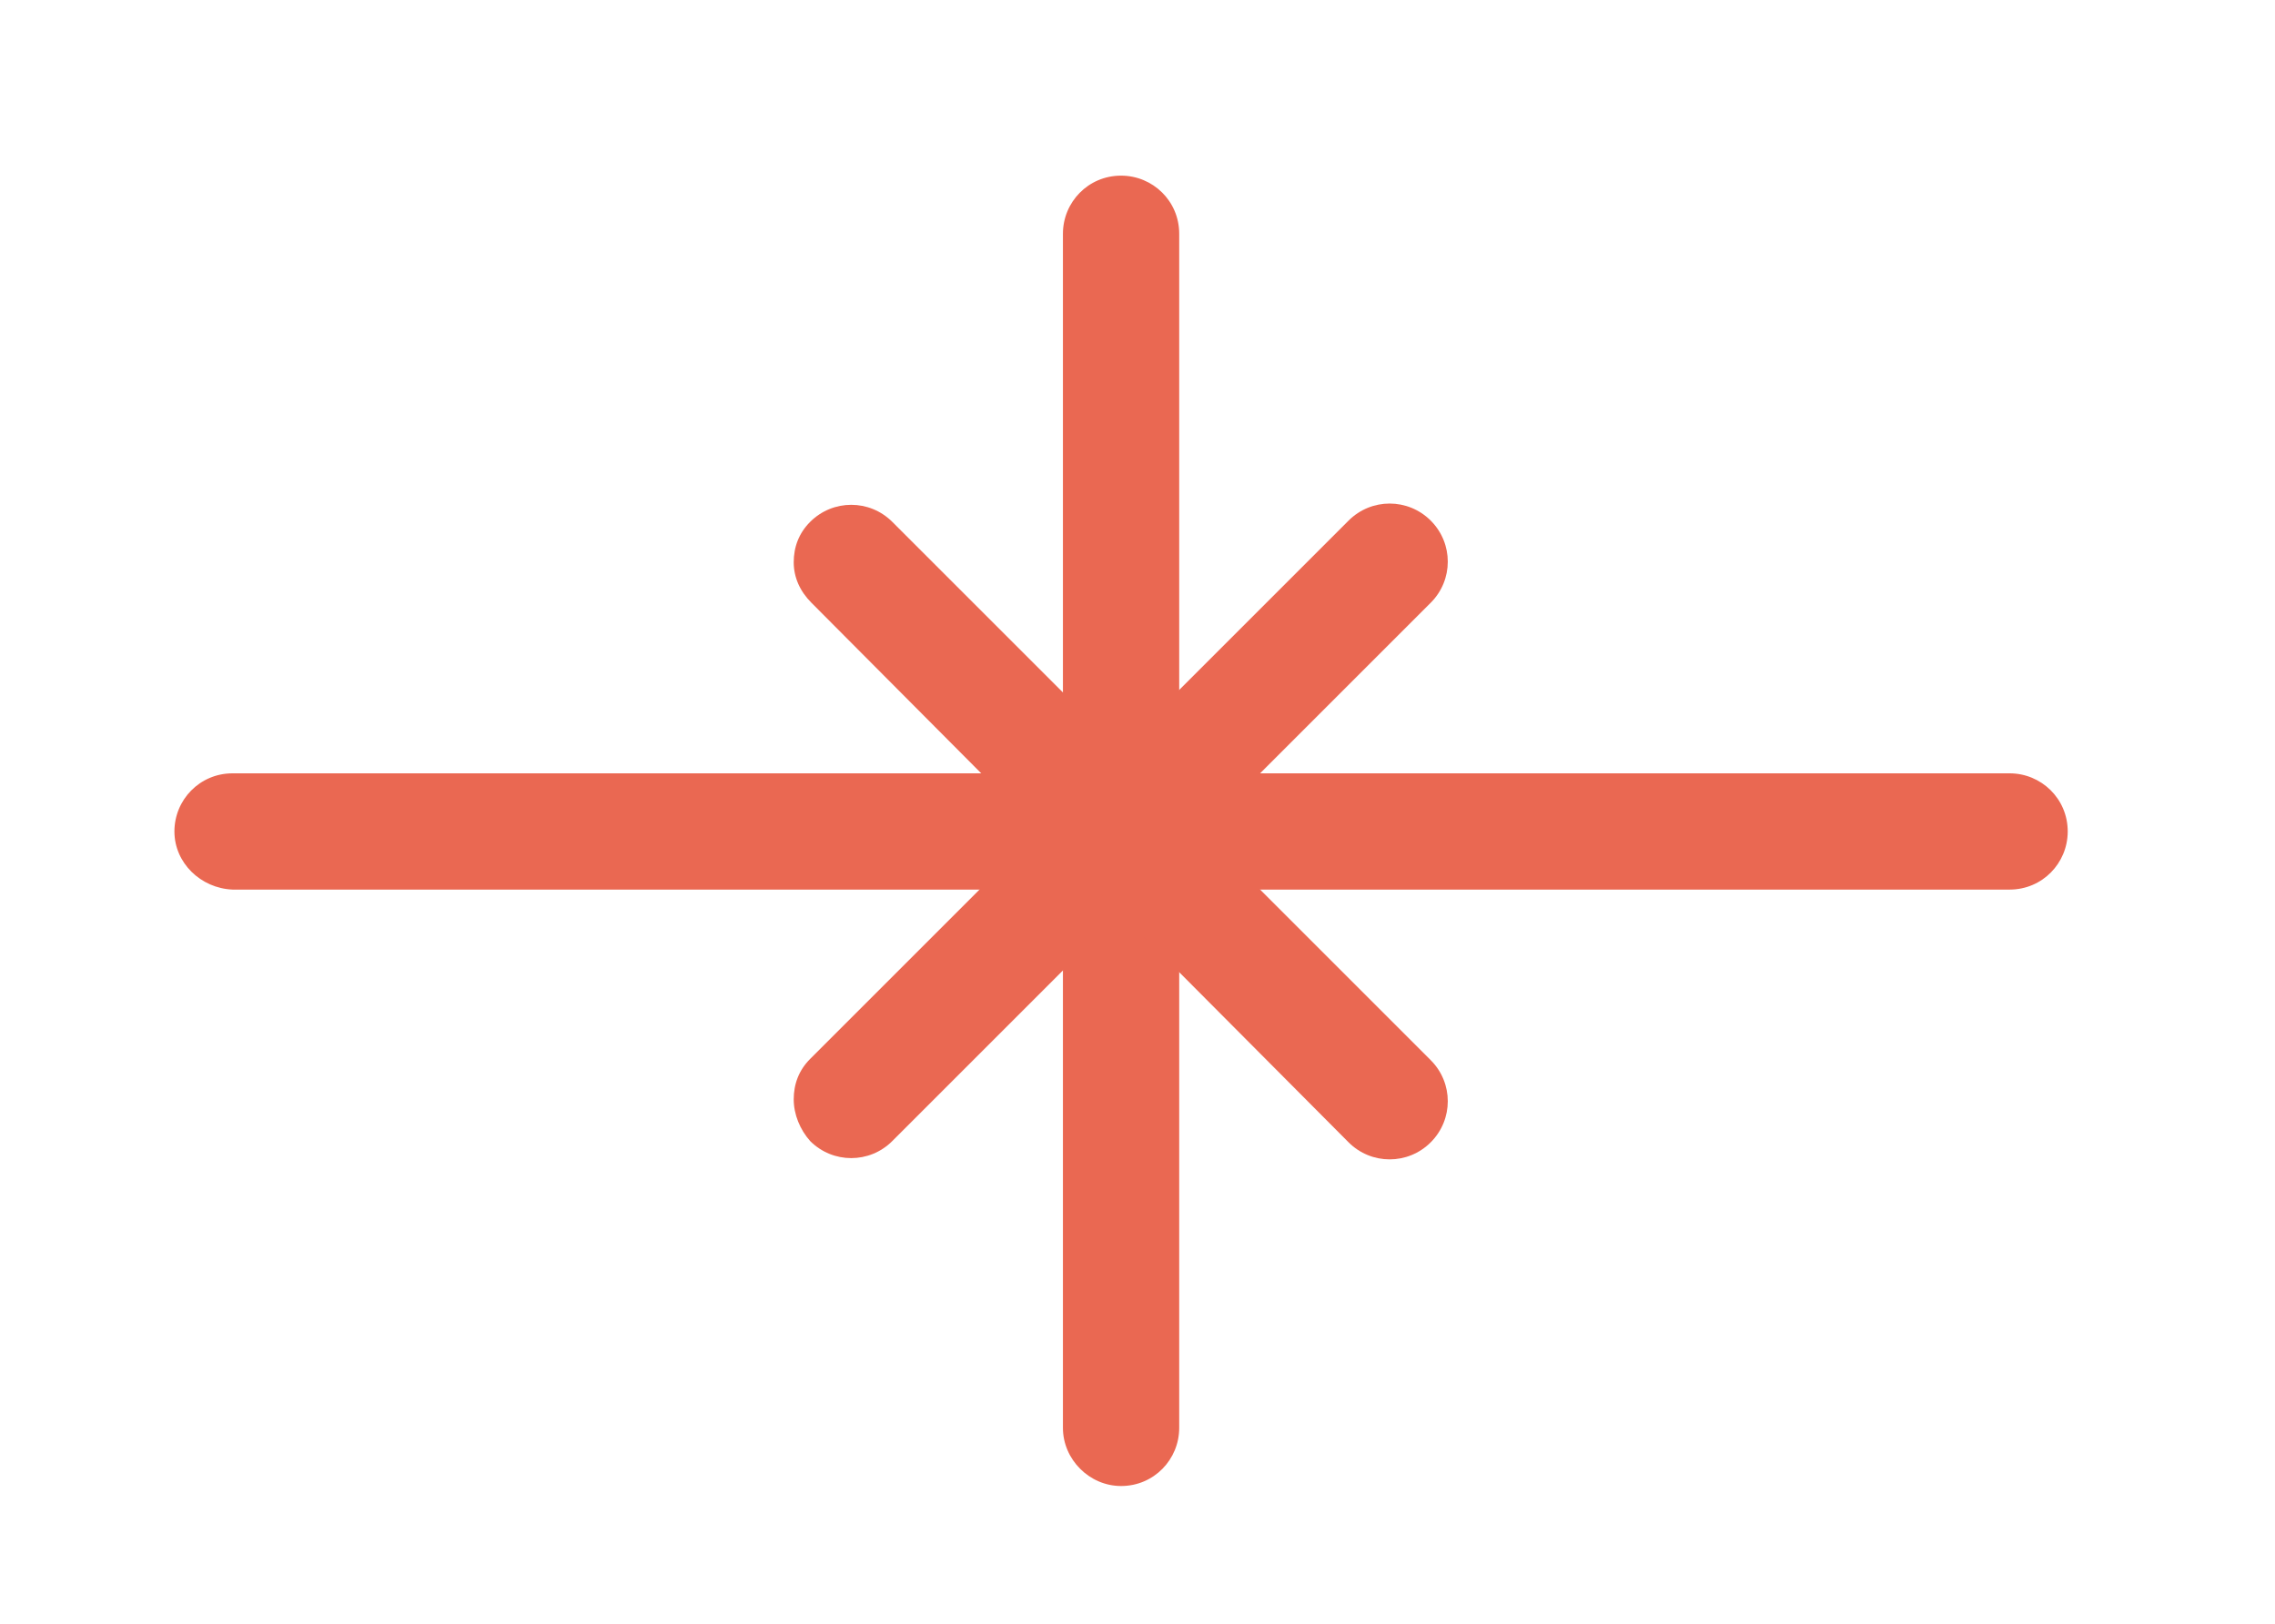
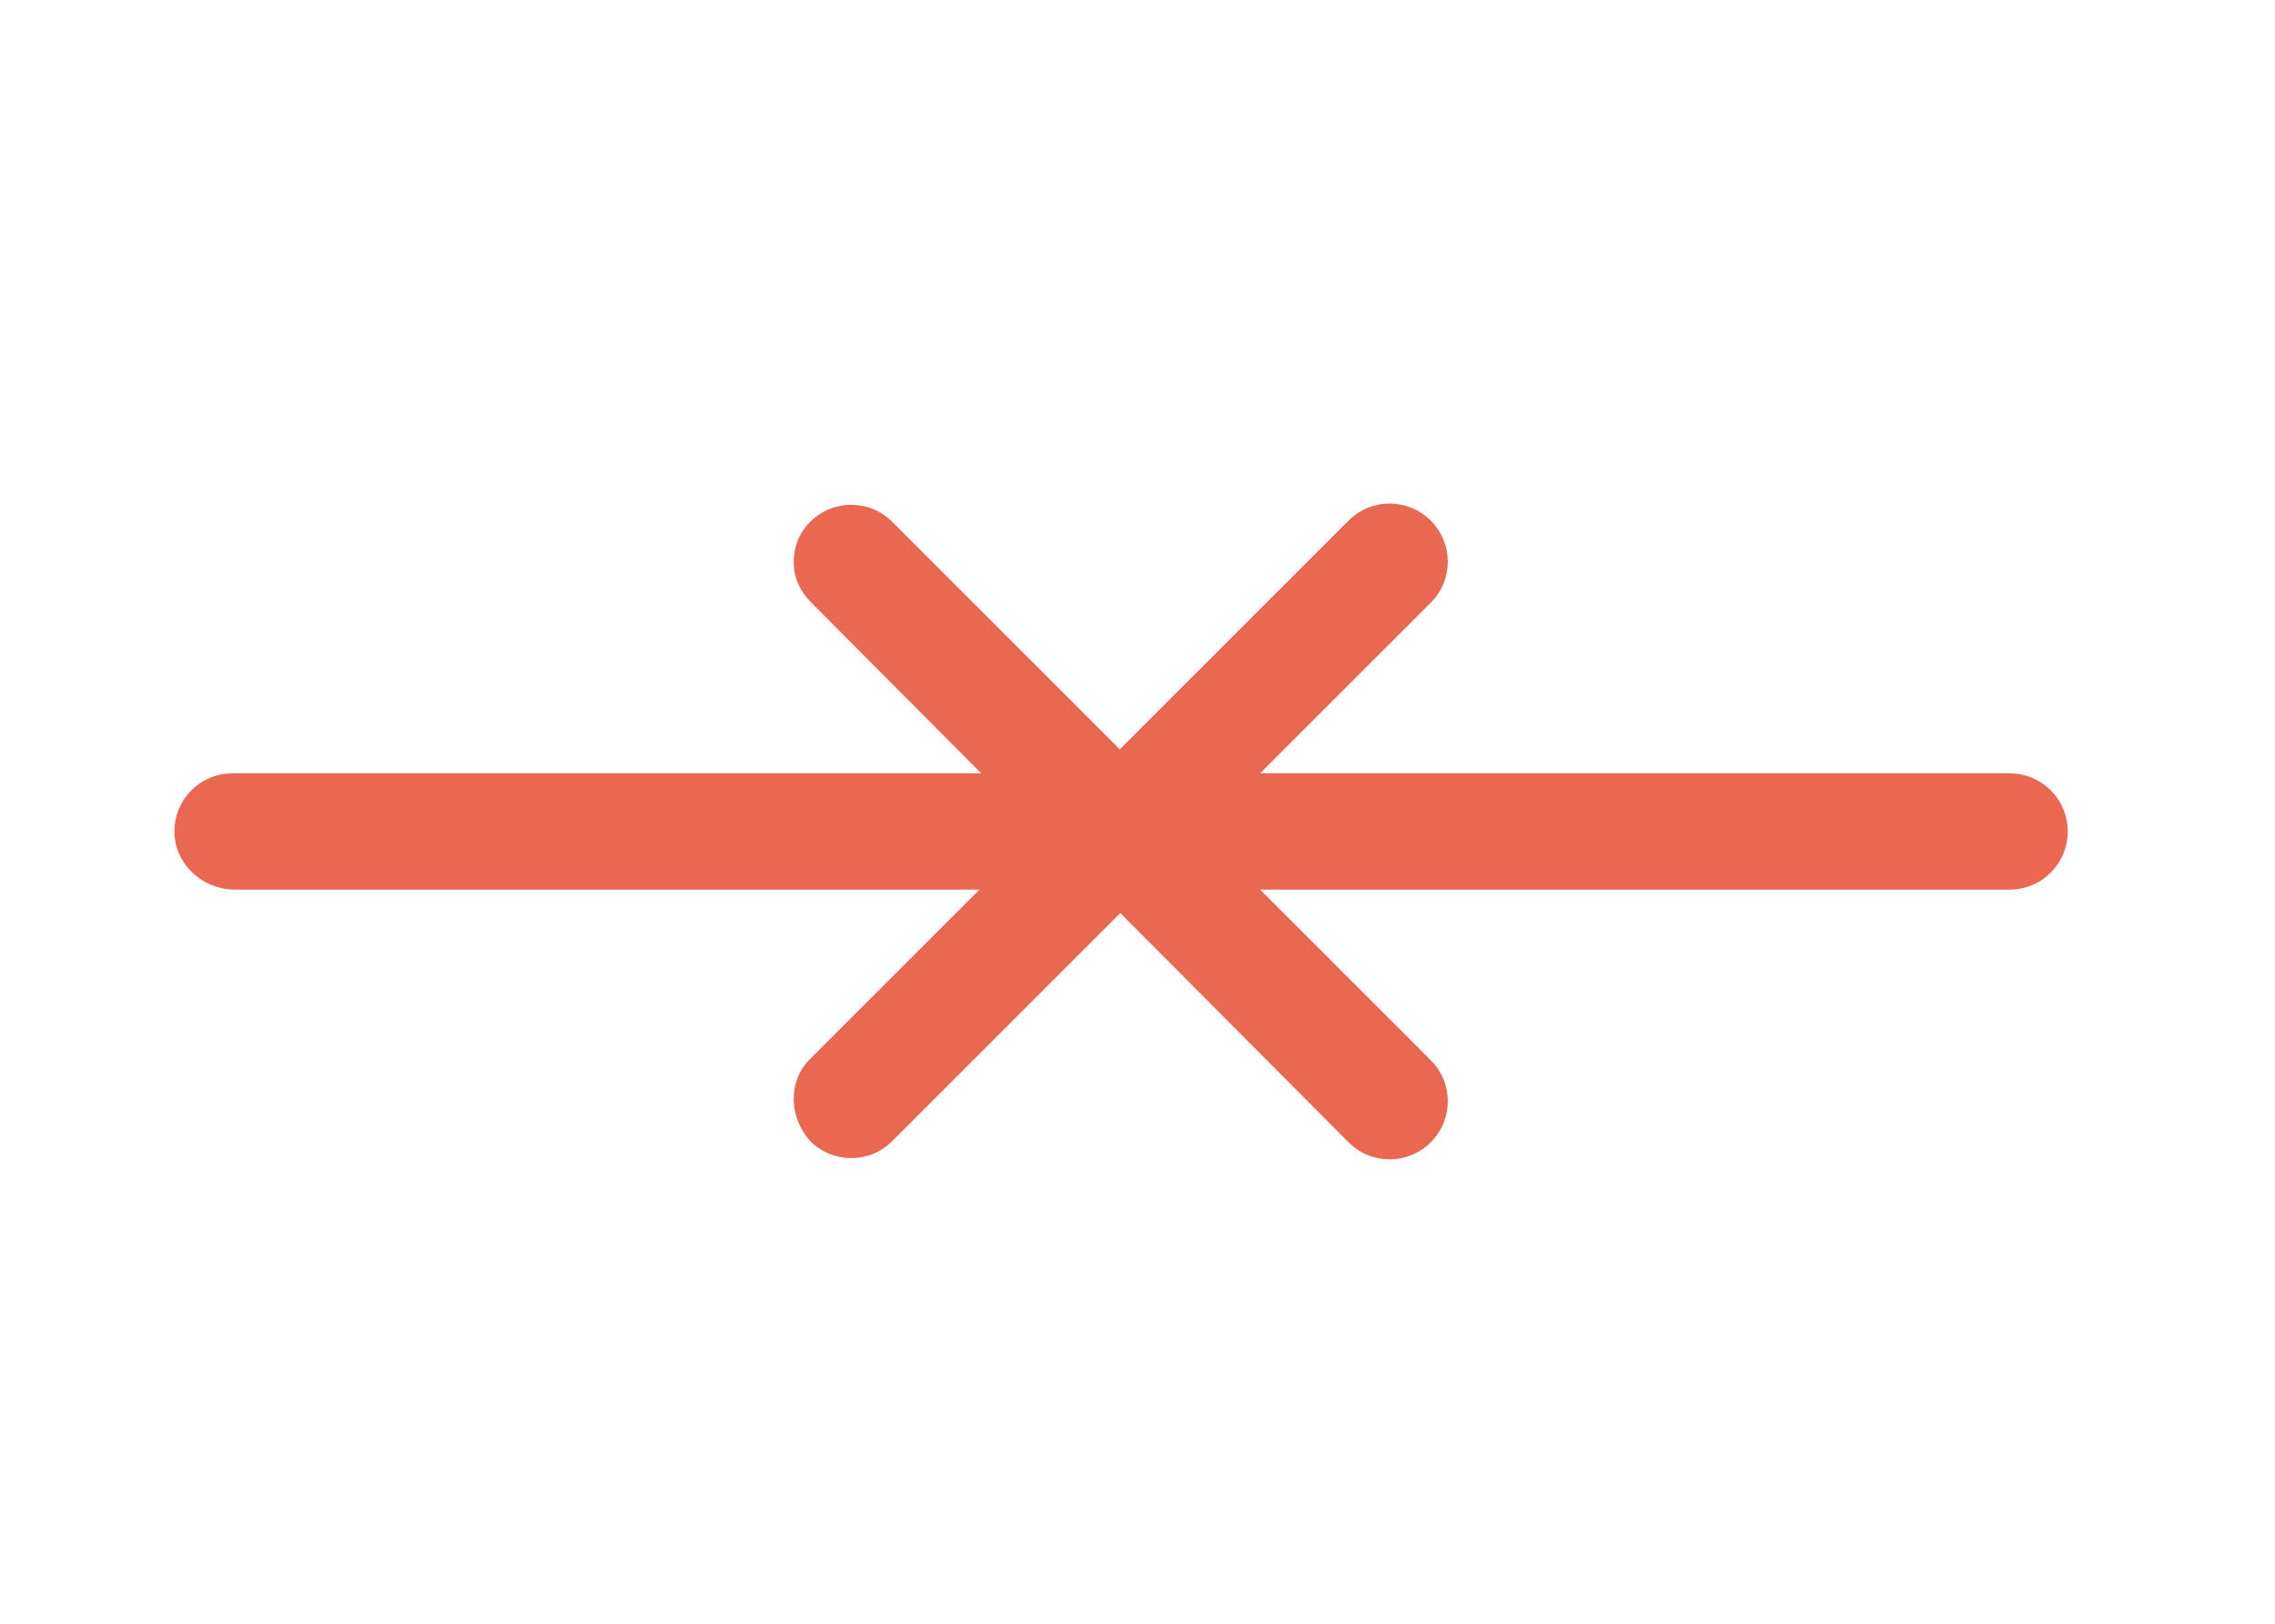
<svg xmlns="http://www.w3.org/2000/svg" version="1.1" id="Layer_1" x="0px" y="0px" width="180px" height="128.5px" viewBox="0 0 180 128.5" style="enable-background:new 0 0 180 128.5;" xml:space="preserve">
  <style type="text/css">
	.st0{fill:#EA6852;}
</style>
  <g>
    <path class="st0" d="M13.8,65.8c0-2.5,2-4.6,4.6-4.6H159c2.5,0,4.6,2,4.6,4.6c0,2.5-2,4.6-4.6,4.6H18.4   C15.9,70.3,13.8,68.3,13.8,65.8z" />
-     <path class="st0" d="M84.1,113V18.5c0-2.5,2-4.6,4.6-4.6c2.5,0,4.6,2,4.6,4.6V113c0,2.5-2,4.6-4.6,4.6   C86.2,117.6,84.1,115.5,84.1,113z" />
    <path class="st0" d="M62.8,87c0-1.2,0.4-2.3,1.3-3.2l42.6-42.6c1.8-1.8,4.7-1.8,6.5,0c1.8,1.8,1.8,4.7,0,6.5L70.6,90.3   c-1.8,1.8-4.7,1.8-6.5,0C63.3,89.4,62.8,88.2,62.8,87z" />
    <path class="st0" d="M62.8,44.5c0-1.2,0.4-2.3,1.3-3.2c1.8-1.8,4.7-1.8,6.5,0l42.6,42.6c1.8,1.8,1.8,4.7,0,6.5   c-1.8,1.8-4.7,1.8-6.5,0L64.2,47.7C63.3,46.8,62.8,45.7,62.8,44.5z" />
  </g>
</svg>